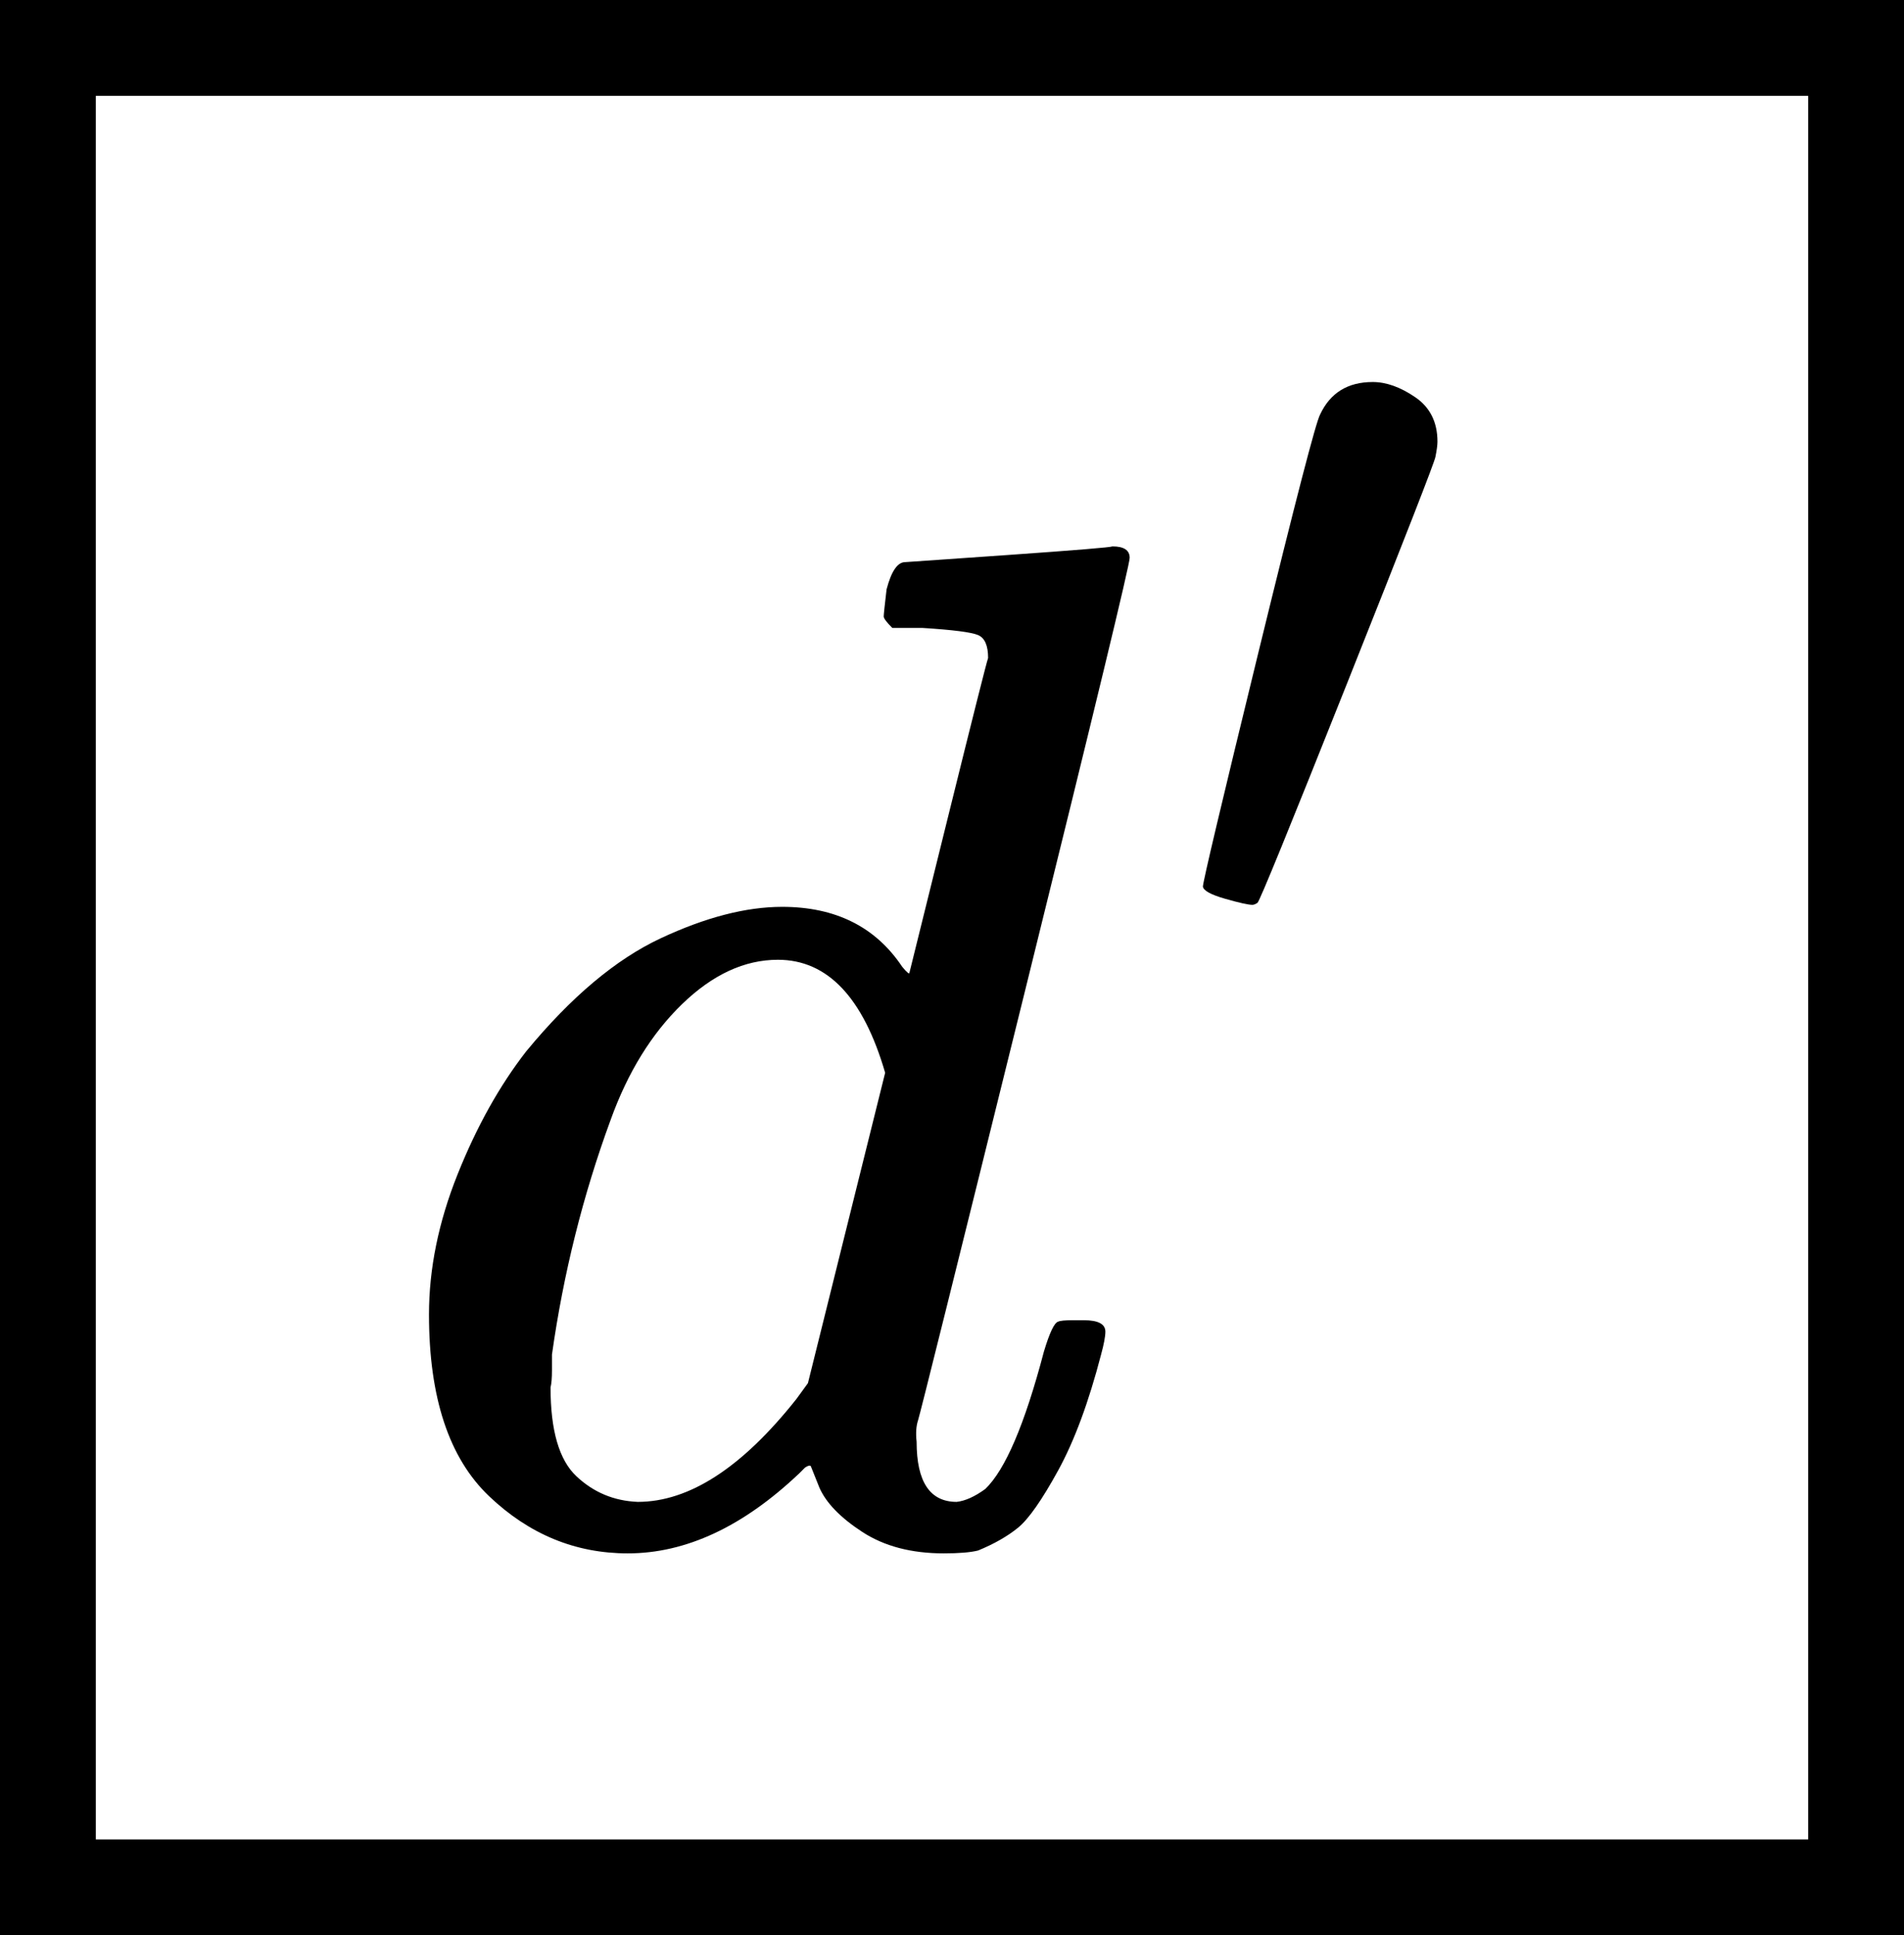
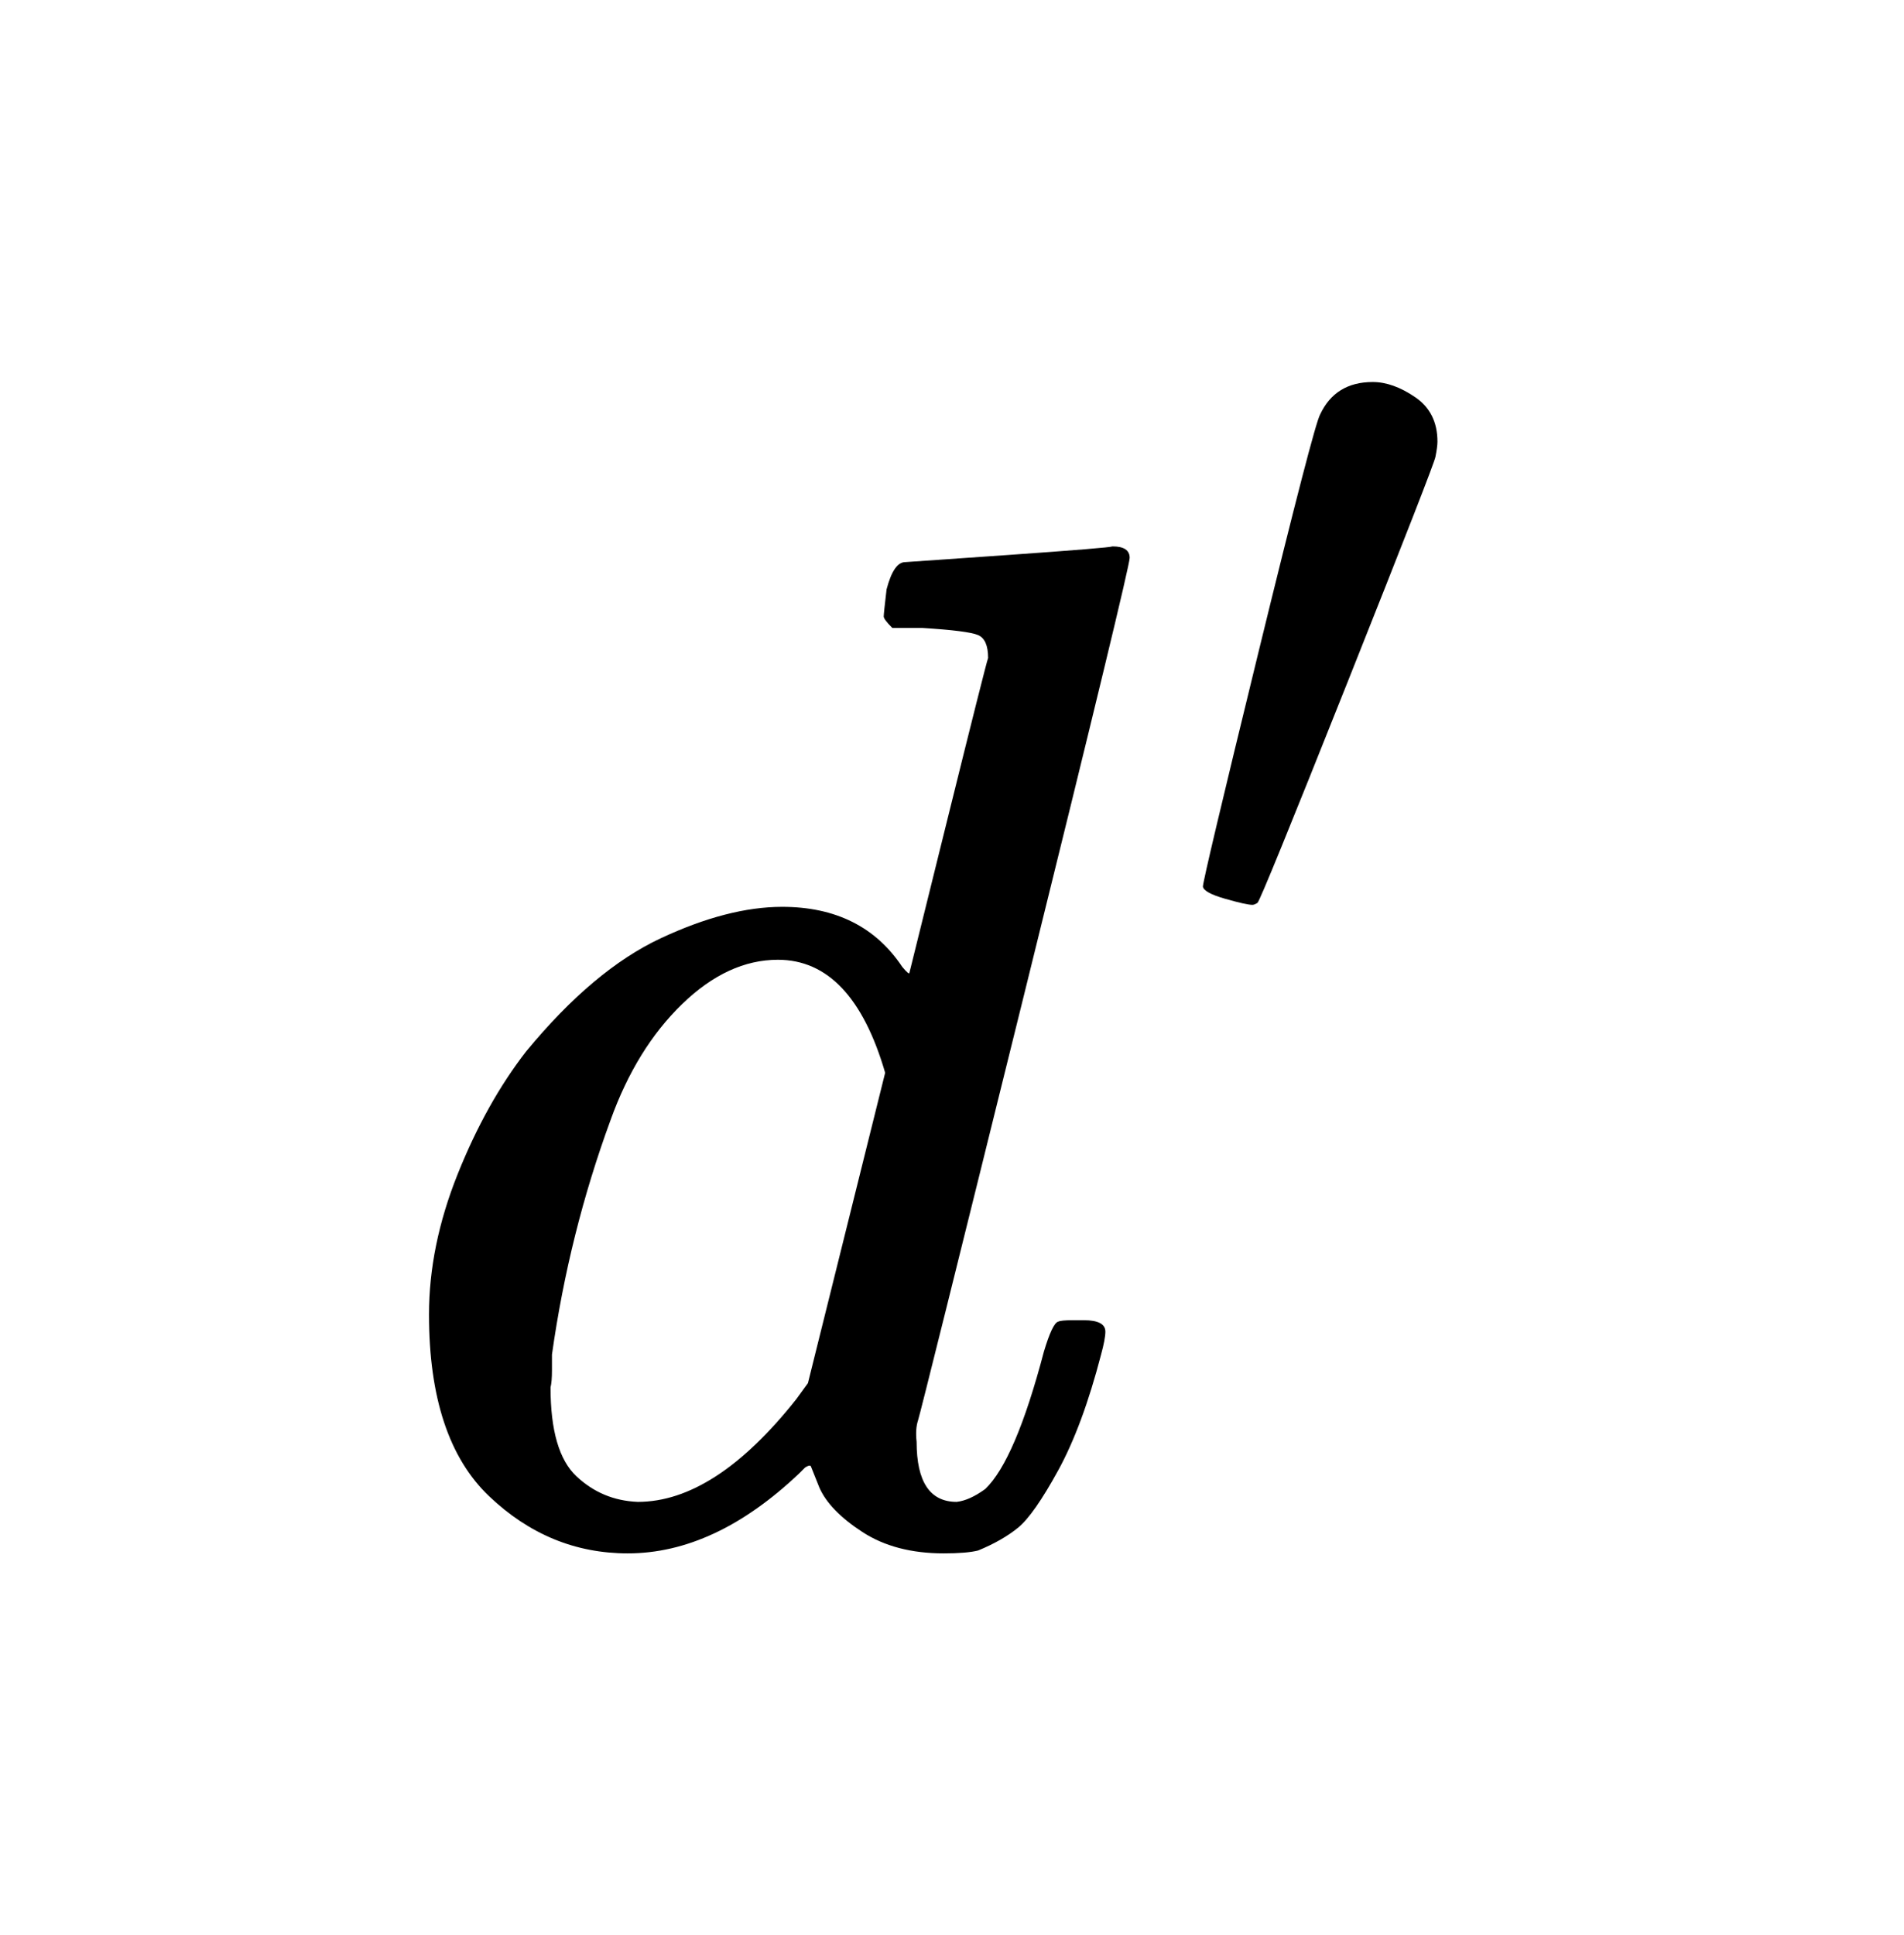
<svg xmlns="http://www.w3.org/2000/svg" xmlns:xlink="http://www.w3.org/1999/xlink" version="1.1" style="vertical-align: -0.627ex;" width="1331.5px" height="1353px" viewBox="0 -1076 1331.5 1353">
  <defs>
    <path id="MJX-577-TEX-I-1D451" d="M366 683Q367 683 438 688T511 694Q523 694 523 686Q523 679 450 384T375 83T374 68Q374 26 402 26Q411 27 422 35Q443 55 463 131Q469 151 473 152Q475 153 483 153H487H491Q506 153 506 145Q506 140 503 129Q490 79 473 48T445 8T417 -8Q409 -10 393 -10Q359 -10 336 5T306 36L300 51Q299 52 296 50Q294 48 292 46Q233 -10 172 -10Q117 -10 75 30T33 157Q33 205 53 255T101 341Q148 398 195 420T280 442Q336 442 364 400Q369 394 369 396Q370 400 396 505T424 616Q424 629 417 632T378 637H357Q351 643 351 645T353 664Q358 683 366 683ZM352 326Q329 405 277 405Q242 405 210 374T160 293Q131 214 119 129Q119 126 119 118T118 106Q118 61 136 44T179 26Q233 26 290 98L298 109L352 326Z" />
    <path id="MJX-577-TEX-V-2032" d="M79 43Q73 43 52 49T30 61Q30 68 85 293T146 528Q161 560 198 560Q218 560 240 545T262 501Q262 496 260 486Q259 479 173 263T84 45T79 43Z" />
  </defs>
  <g stroke="currentColor" fill="currentColor" stroke-width="0" transform="scale(1,-1)">
    <g>
      <g>
        <g transform="translate(267, 0)">
          <g>
            <g>
              <g>
                <g>
                  <g>
                    <use xlink:href="#MJX-577-TEX-I-1D451" />
                  </g>
                  <g transform="translate(553,413) scale(0.707)">
                    <use xlink:href="#MJX-577-TEX-V-2032" />
                  </g>
                </g>
              </g>
            </g>
          </g>
        </g>
-         <rect x="33.5" y="-243.5" width="1264.5" height="1286" fill="none" stroke-width="67" />
      </g>
    </g>
  </g>
</svg>